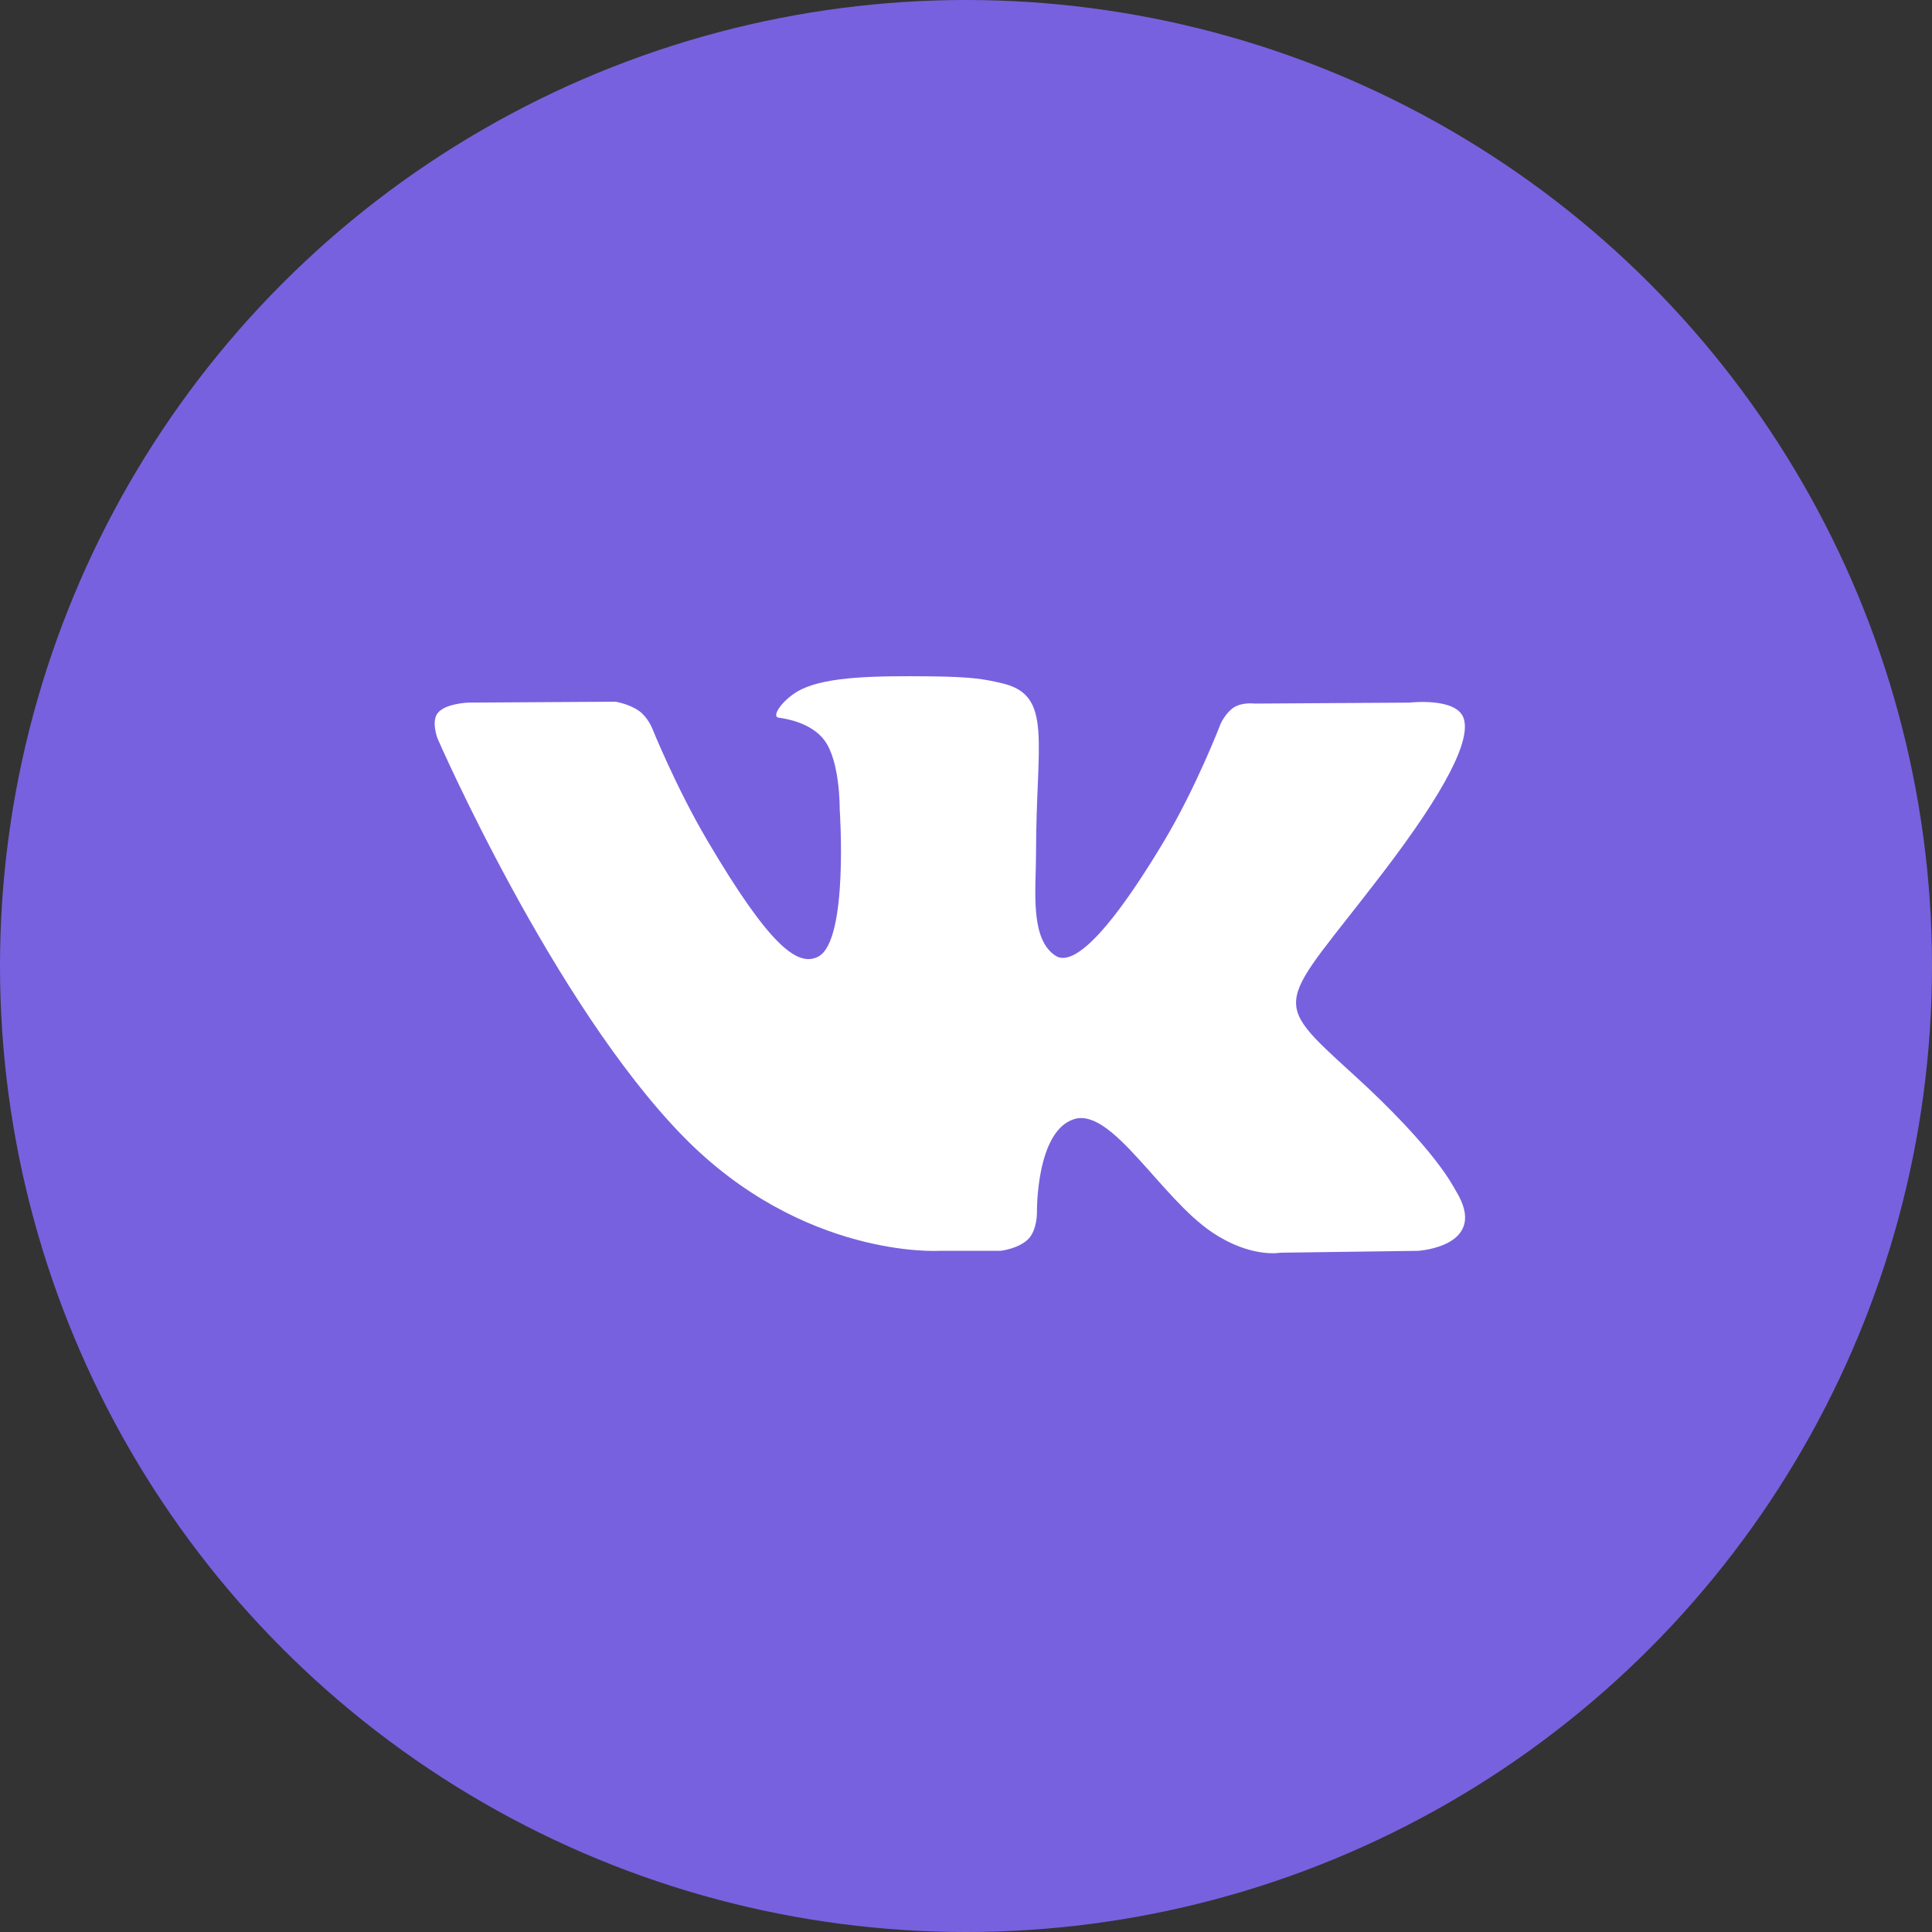
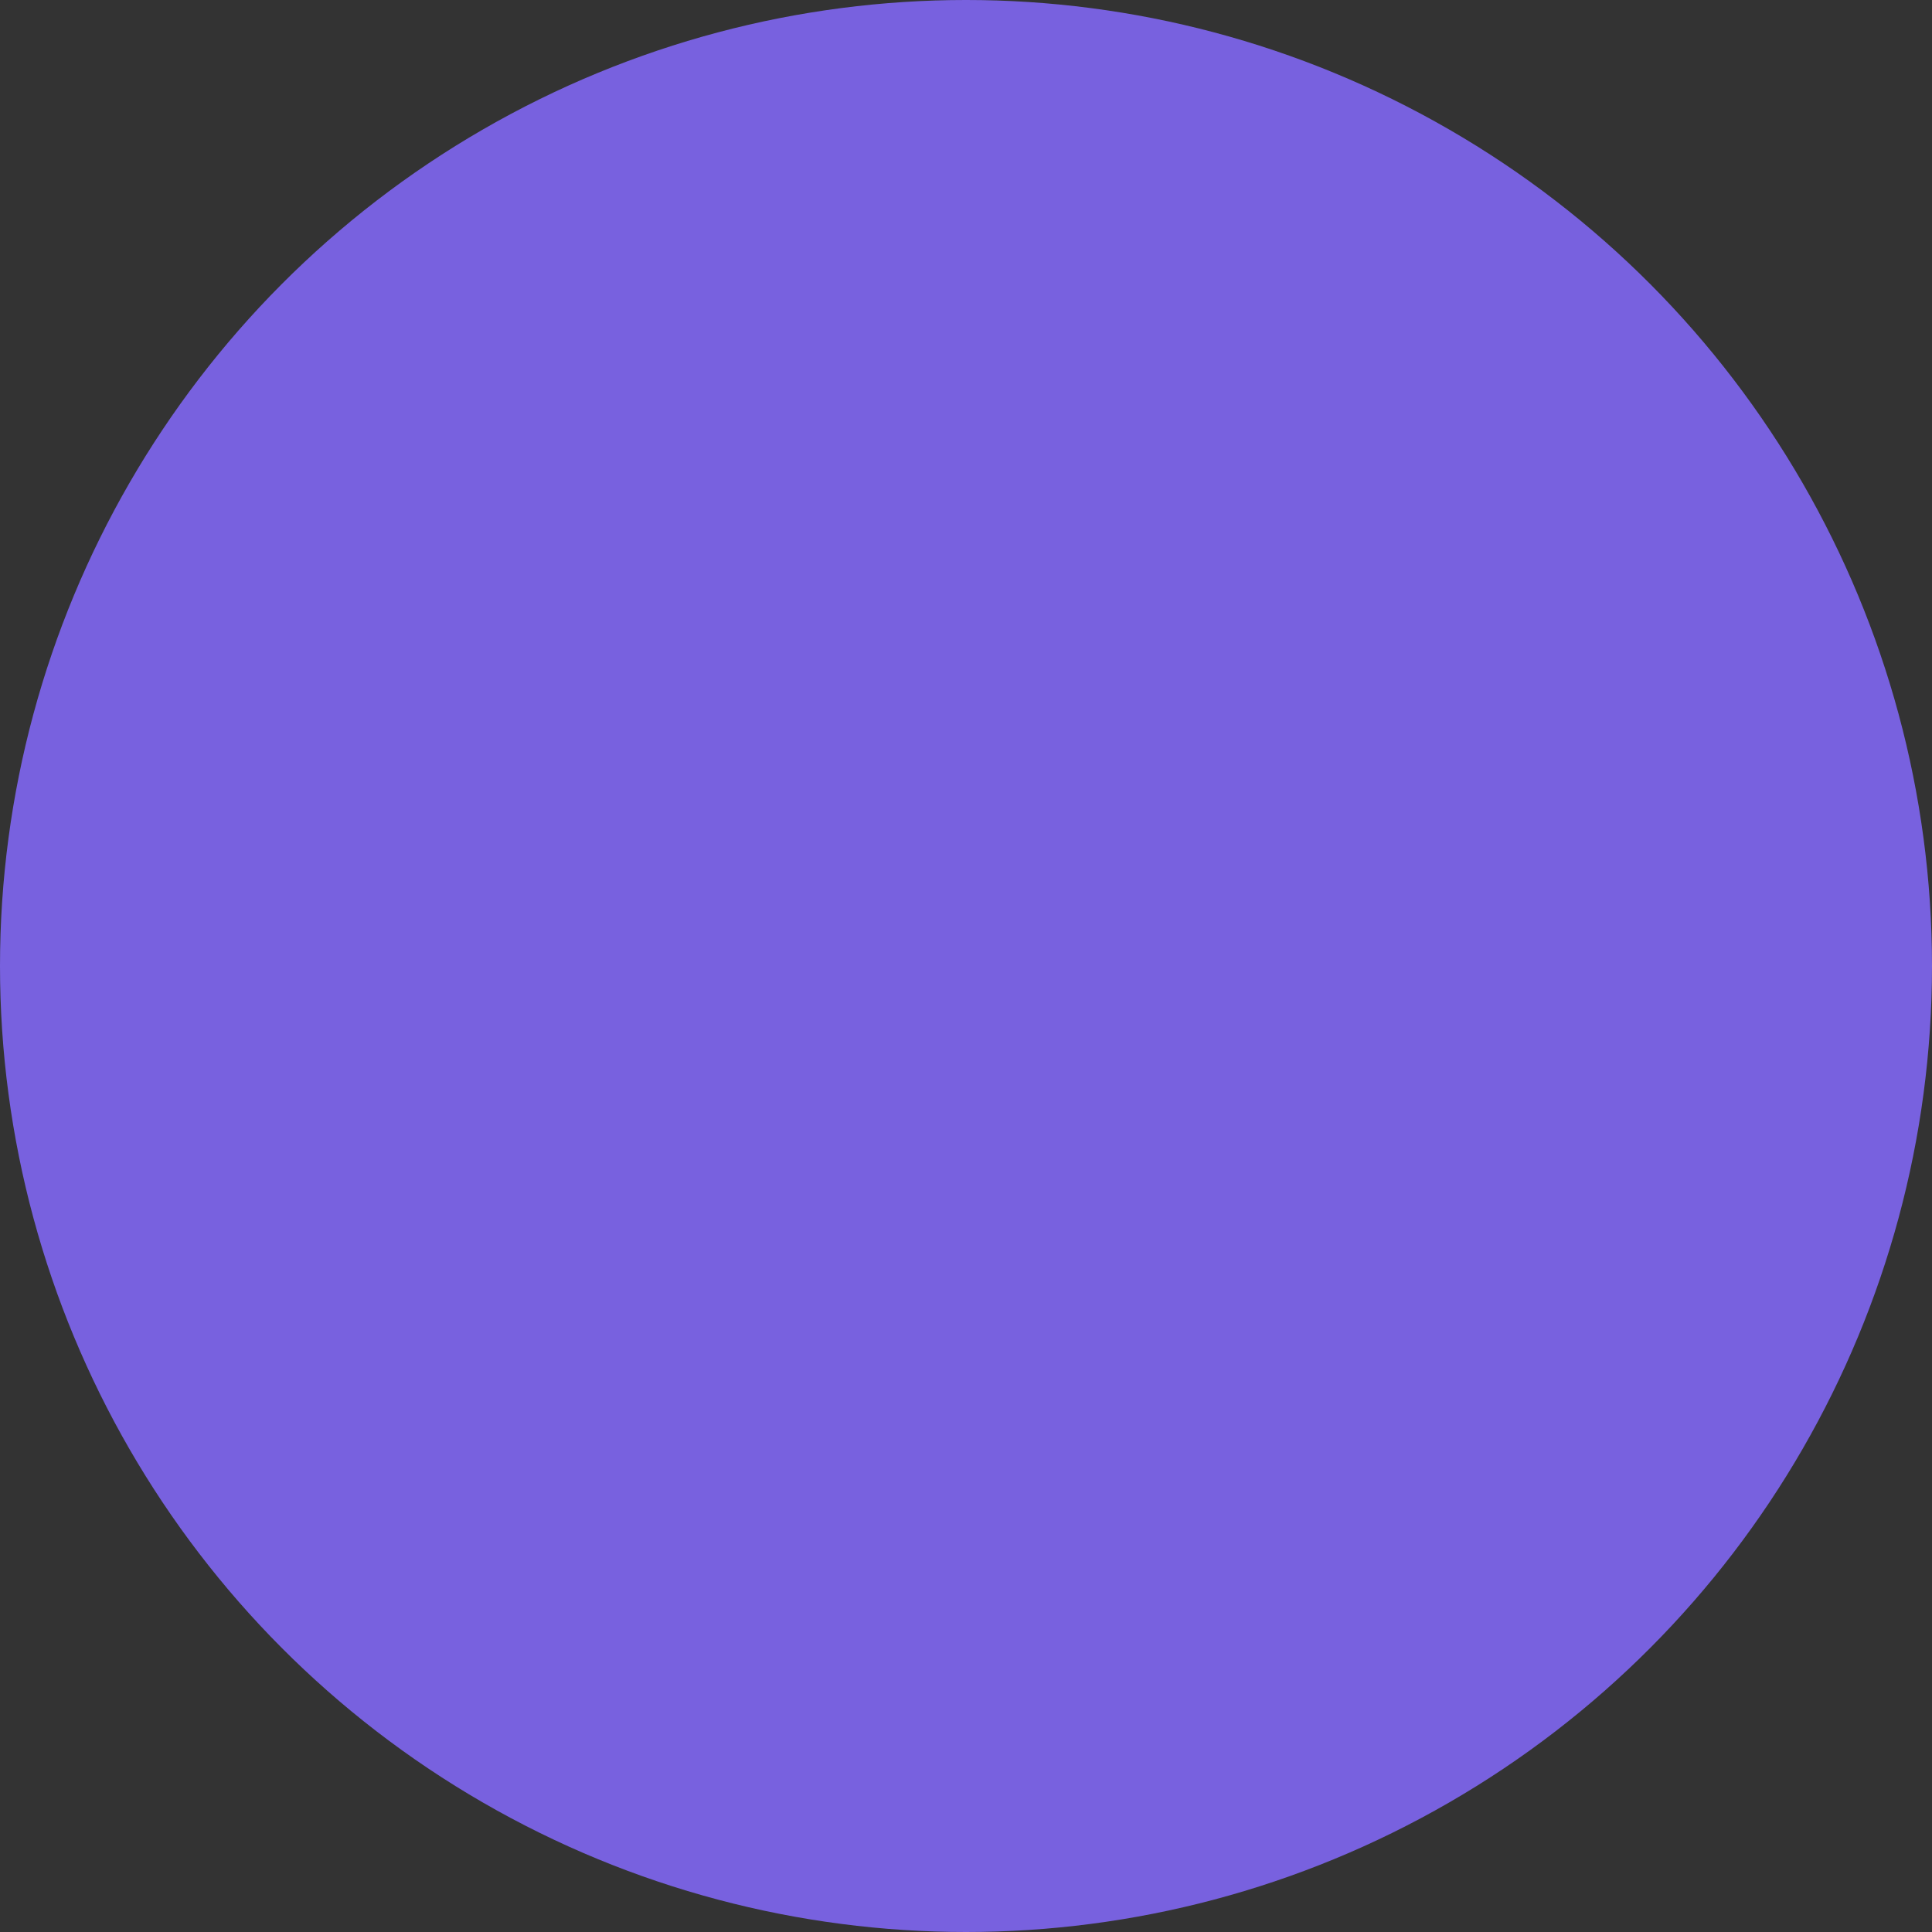
<svg xmlns="http://www.w3.org/2000/svg" width="40" height="40" viewBox="0 0 40 40" fill="none">
  <rect x="0" y="0" width="40" height="40" fill="#333333" stroke="none" />
  <circle cx="20" cy="20" r="20" fill="#7861DF" />
-   <rect x="5" y="5" width="30" height="30" rx="15" fill="#7861DF" />
-   <path d="M20.713 25.897C20.713 25.897 21.098 25.855 21.295 25.647C21.476 25.456 21.469 25.097 21.469 25.097C21.469 25.097 21.445 23.418 22.239 23.17C23.022 22.927 24.027 24.794 25.093 25.512C25.899 26.055 26.51 25.936 26.51 25.936L29.36 25.897C29.36 25.897 30.85 25.807 30.143 24.656C30.085 24.562 29.731 23.805 28.025 22.25C26.238 20.623 26.478 20.886 28.629 18.071C29.94 16.356 30.464 15.309 30.3 14.862C30.144 14.434 29.18 14.547 29.18 14.547L25.973 14.567C25.973 14.567 25.735 14.535 25.558 14.639C25.386 14.74 25.275 14.977 25.275 14.977C25.275 14.977 24.768 16.303 24.09 17.432C22.662 19.812 22.091 19.938 21.858 19.79C21.314 19.445 21.45 18.406 21.45 17.667C21.45 15.36 21.806 14.398 20.756 14.149C20.407 14.066 20.151 14.012 19.258 14.003C18.114 13.991 17.145 14.007 16.597 14.27C16.231 14.445 15.95 14.836 16.122 14.859C16.334 14.886 16.814 14.986 17.068 15.326C17.397 15.765 17.385 16.75 17.385 16.75C17.385 16.75 17.574 19.467 16.944 19.804C16.512 20.035 15.919 19.563 14.645 17.403C13.993 16.297 13.501 15.074 13.501 15.074C13.501 15.074 13.406 14.845 13.236 14.723C13.03 14.574 12.743 14.528 12.743 14.528L9.695 14.547C9.695 14.547 9.237 14.56 9.069 14.755C8.92 14.928 9.058 15.288 9.058 15.288C9.058 15.288 11.444 20.768 14.147 23.531C16.625 26.063 19.438 25.897 19.438 25.897H20.713Z" fill="white" />
</svg>